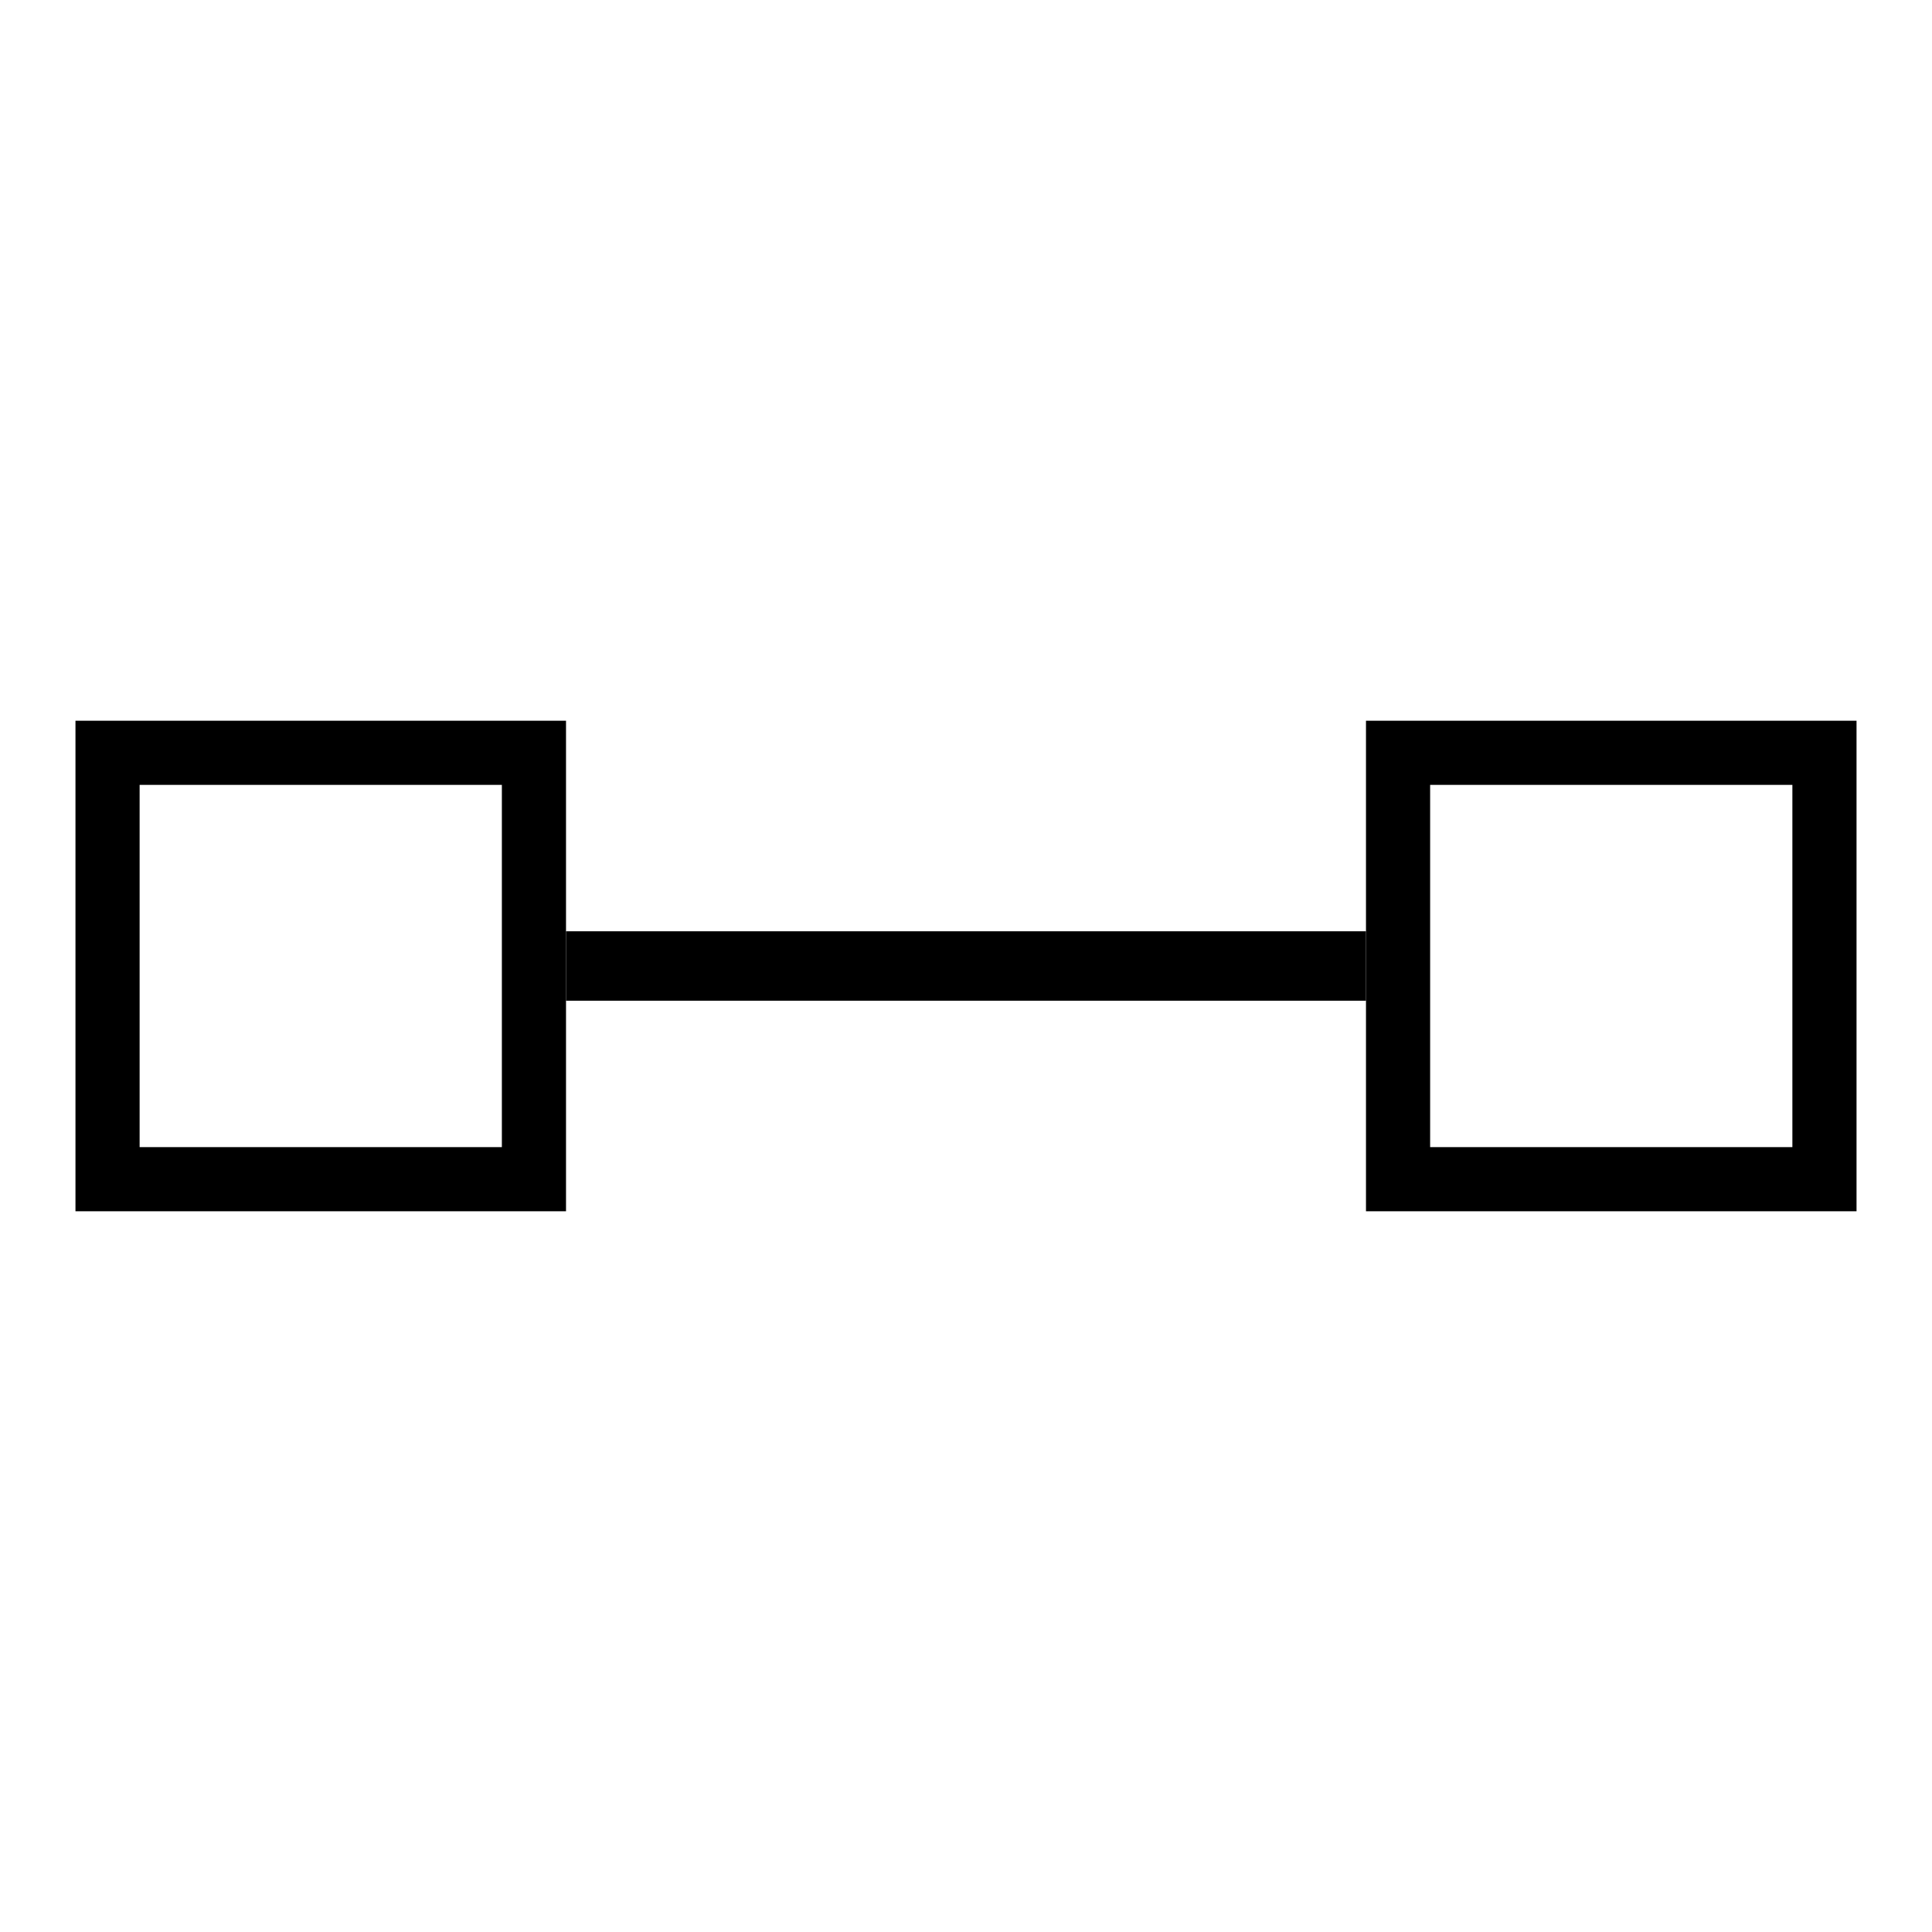
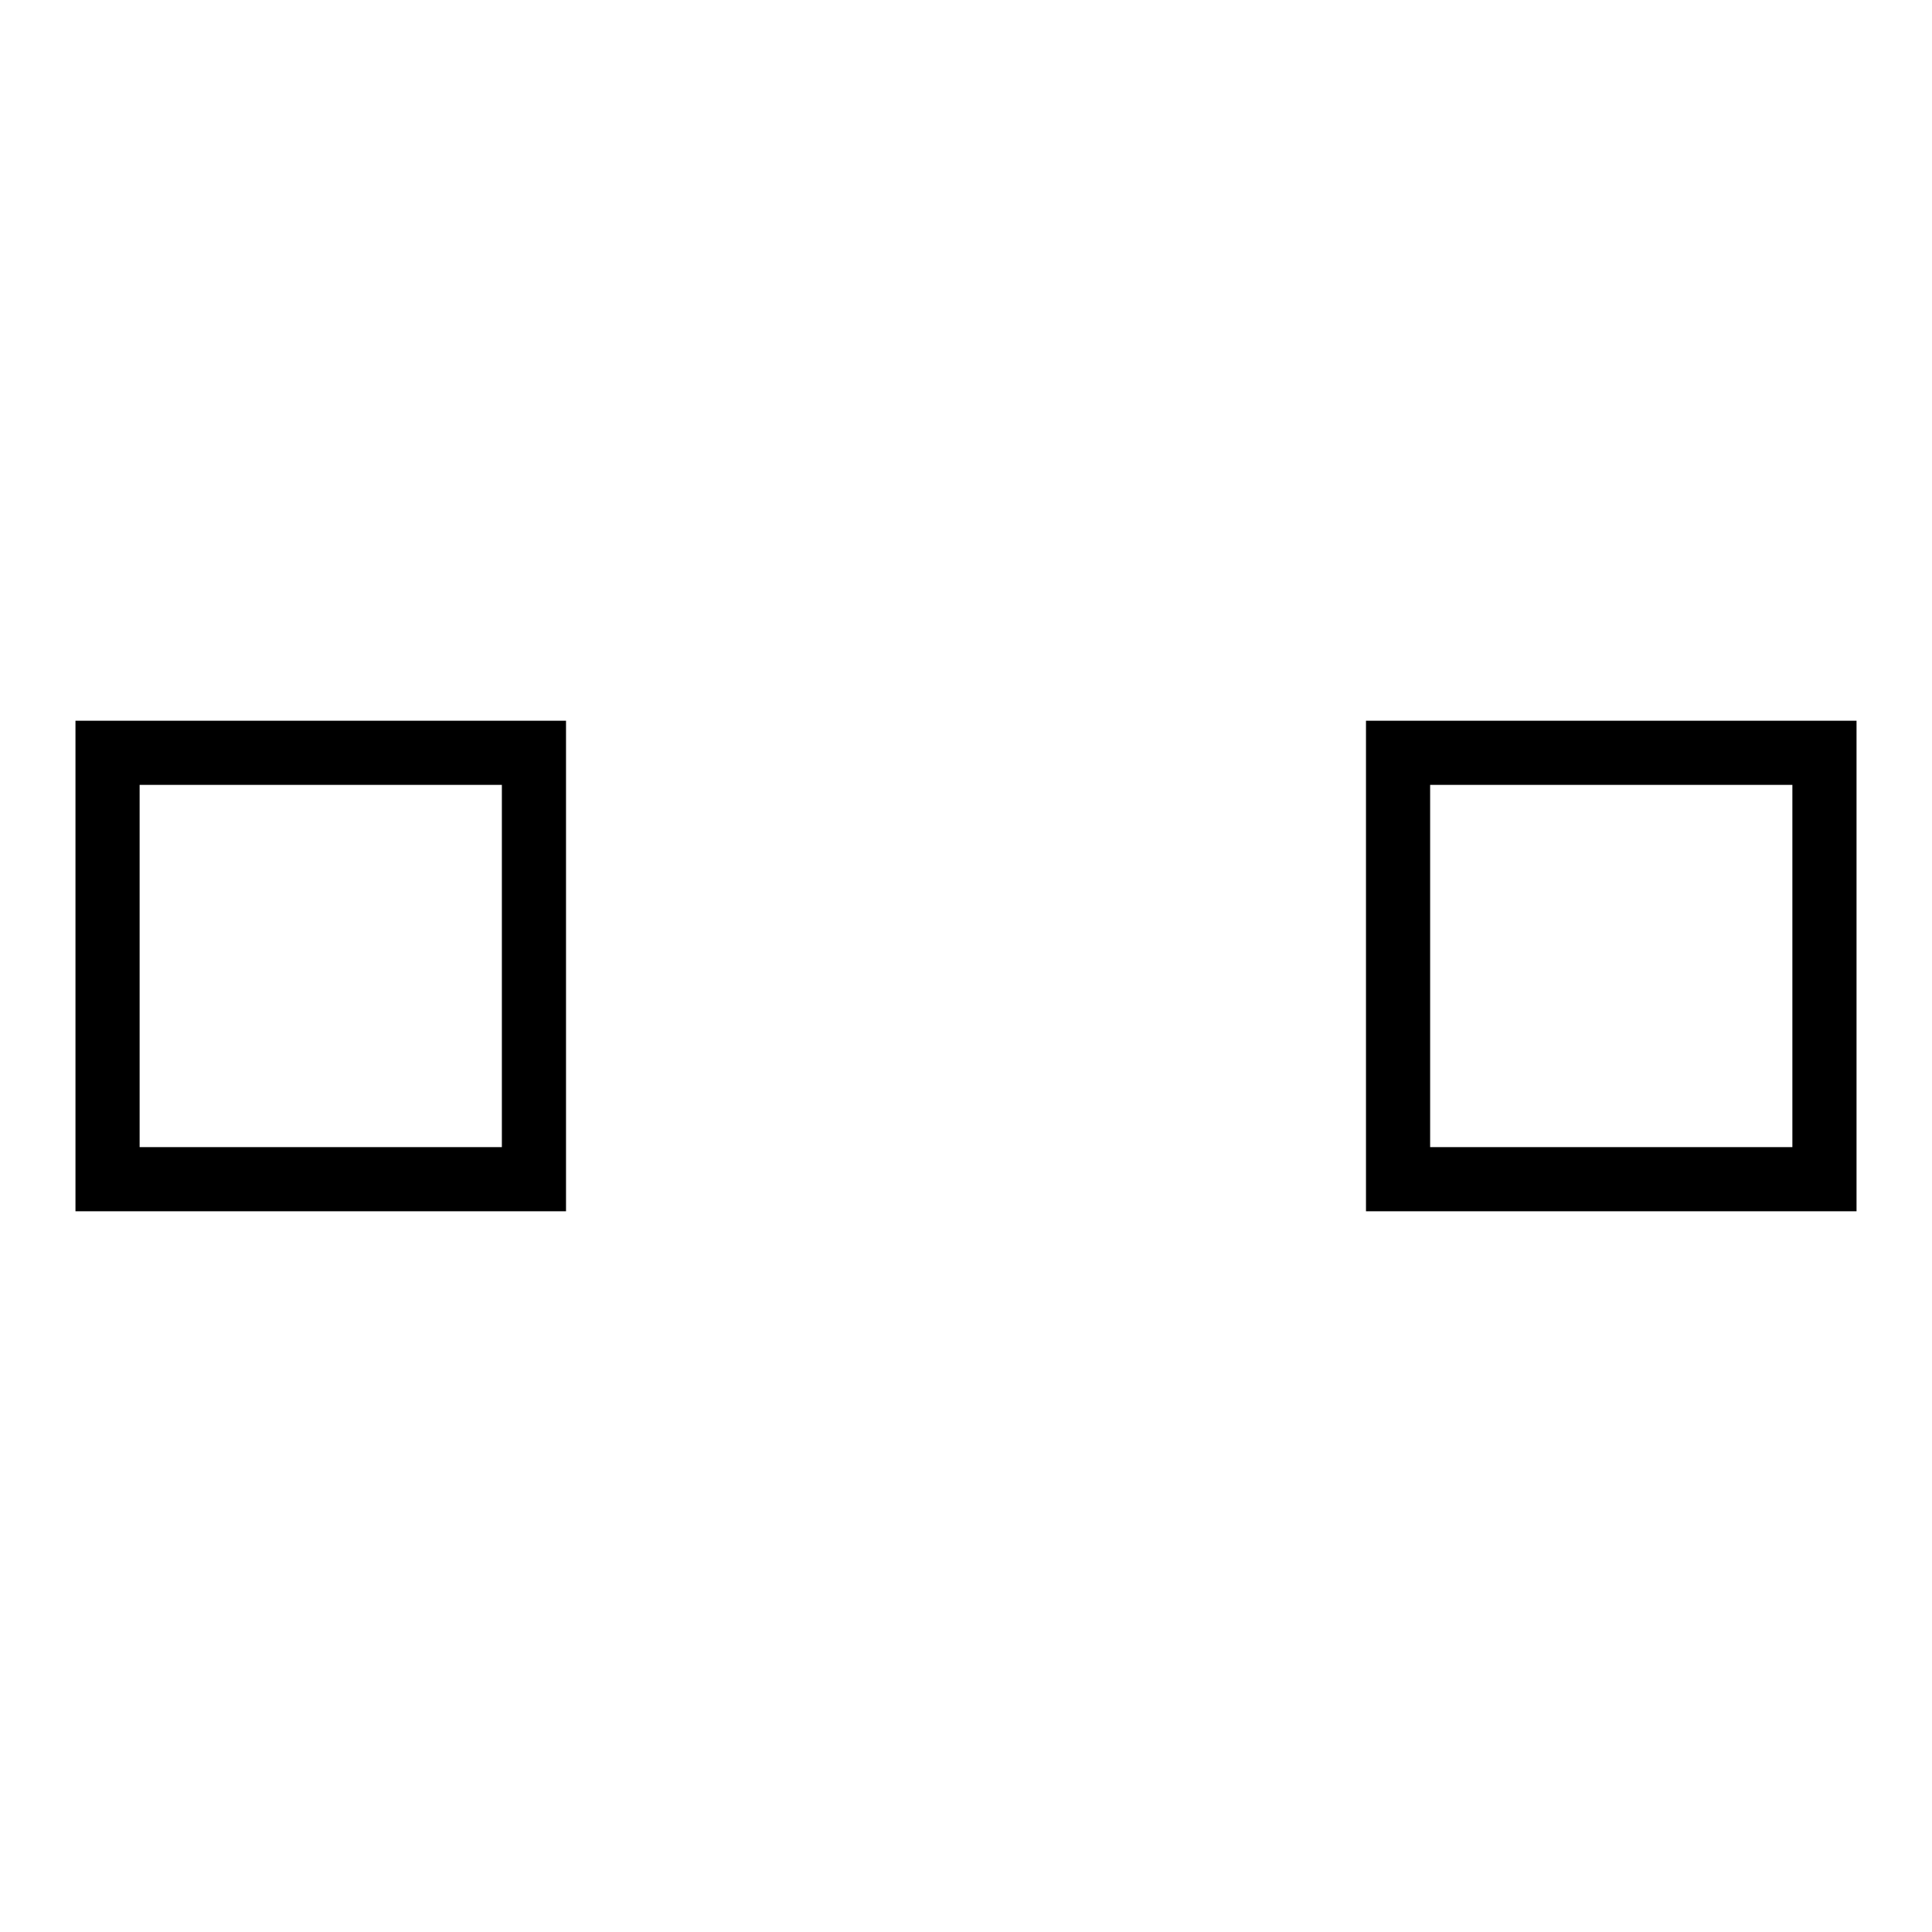
<svg xmlns="http://www.w3.org/2000/svg" version="1.1" x="0px" y="0px" viewBox="0 0 256 256" enable-background="new 0 0 256 256" xml:space="preserve">
  <g>
    <g>
      <path fill="#000000" d="M181,95.5v65h65v-65H181z M237.5,152h-48v-48h48V152L237.5,152z" />
      <path fill="#000000" d="M10,95.5v65h65v-65H10z M66.5,152h-48v-48h48V152z" />
-       <path fill="#000000" d="M75,123.4h106v9.2H75V123.4L75,123.4z" />
    </g>
  </g>
</svg>